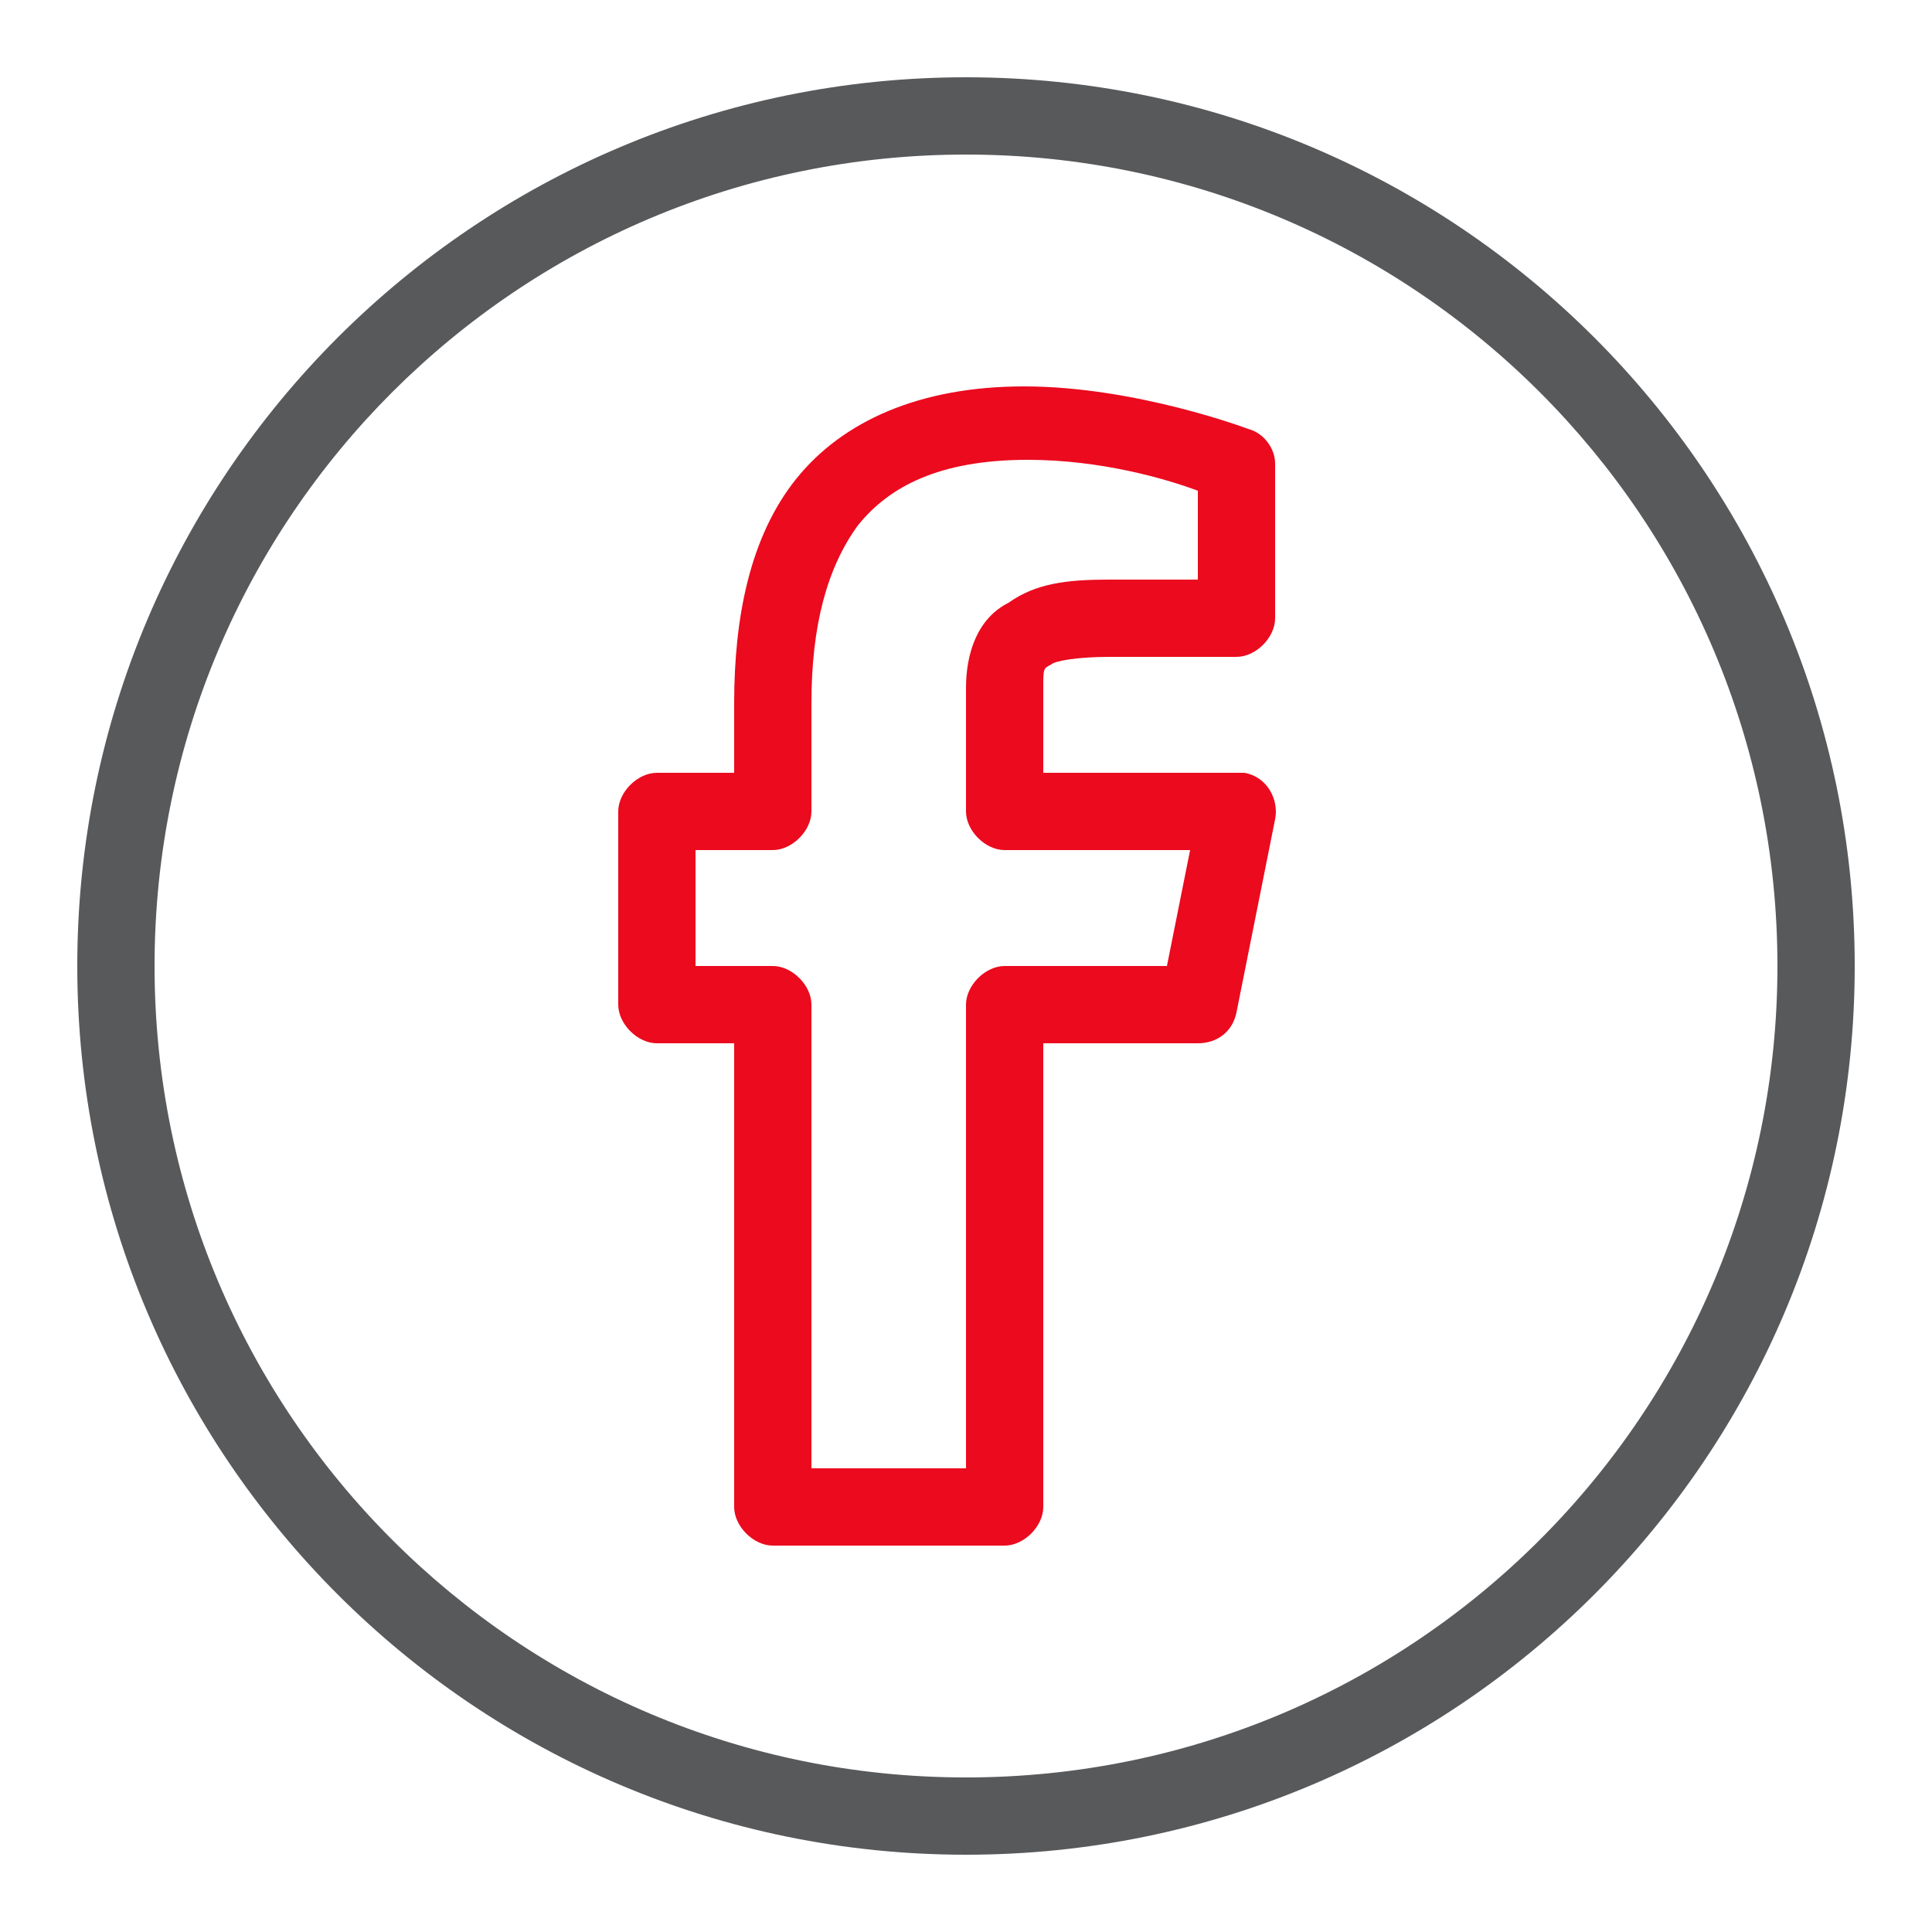
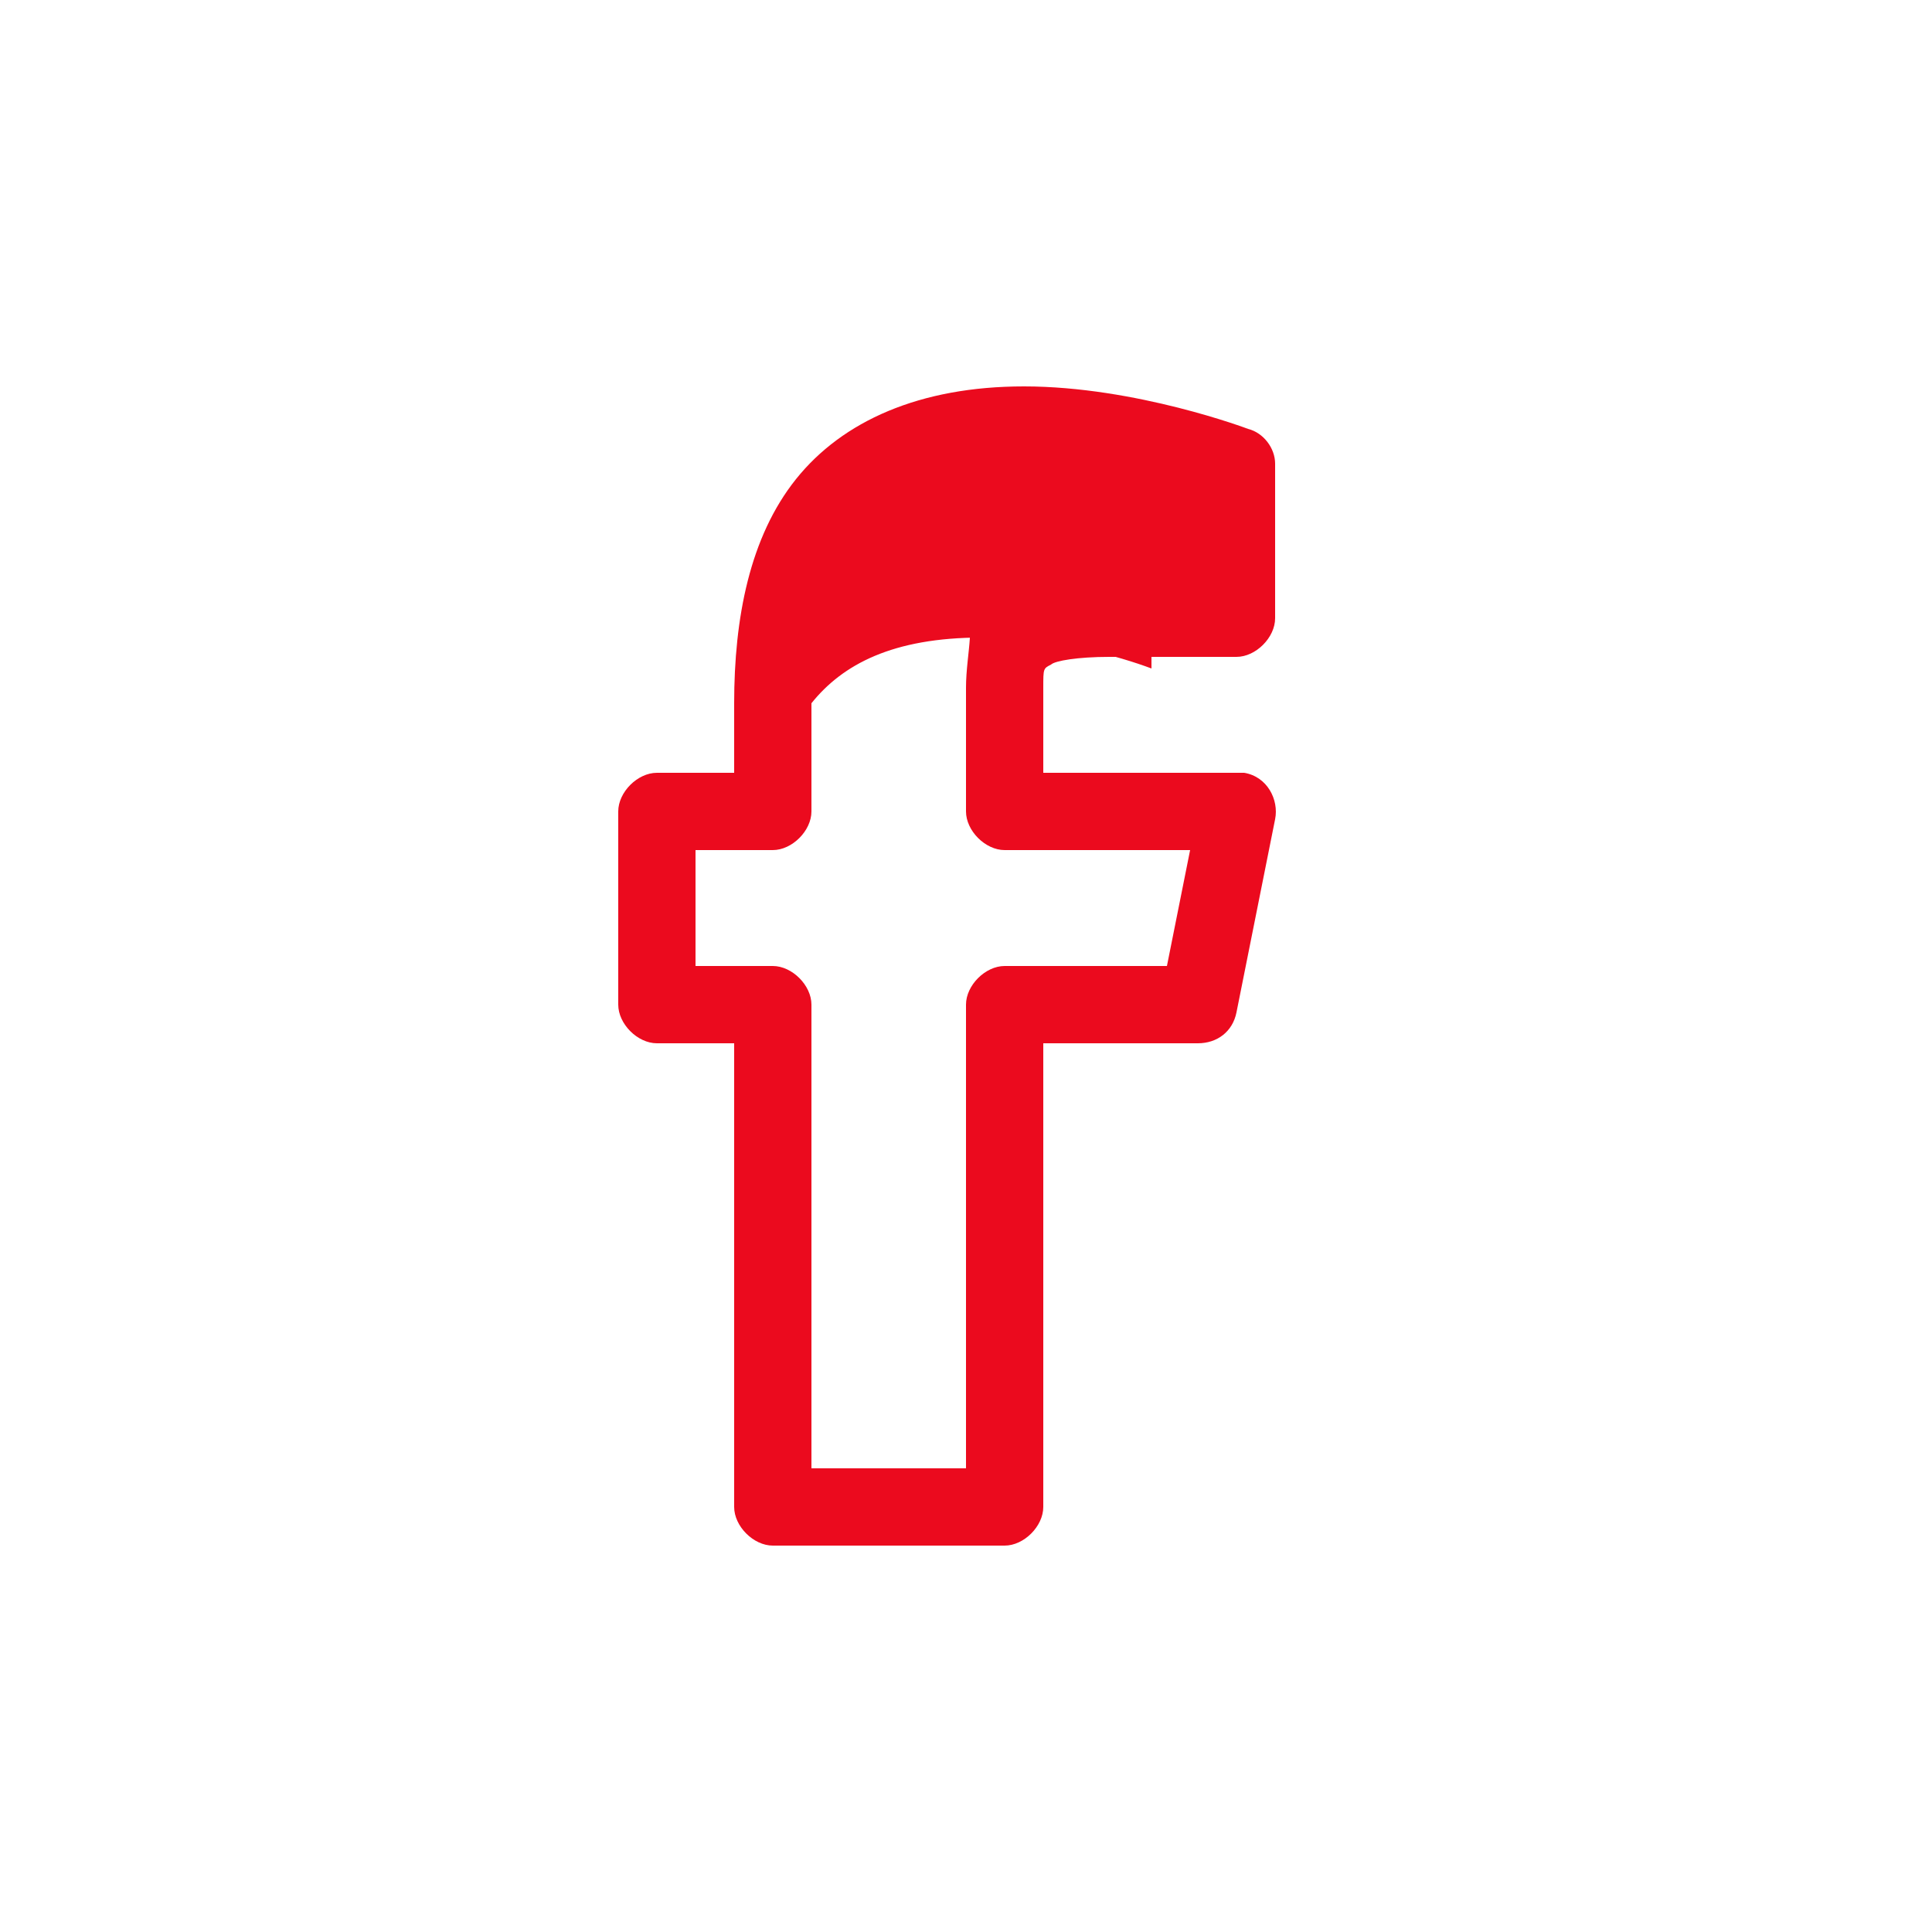
<svg xmlns="http://www.w3.org/2000/svg" version="1.1" id="Layer_1" x="0px" y="0px" viewBox="0 0 50 50" style="enable-background:new 0 0 50 50;" xml:space="preserve">
  <style type="text/css">
	.facebook{fill:#EB0A1E;}
	.border{fill:#58595B;}
</style>
-   <path class="border" d="M25,2C12.3,2,2,12.3,2,25s10.3,23,23,23s23-10.3,23-23S37.7,2,25,2z M25,46C13.4,46,4,36.6,4,25S13.4,4,25,4  s21,9.4,21,21S36.6,46,25,46z" />
-   <path class="facebook" d="M27.2,17.2c0.1-0.1,0.7-0.2,1.5-0.2H32c0.5,0,1-0.5,1-1v-4c0-0.4-0.3-0.8-0.7-0.9c0,0-2.9-1.1-5.8-1.1  c-2.7,0-4.7,0.9-5.9,2.4C19.4,13.9,19,16,19,18.2V20h-2c-0.5,0-1,0.5-1,1v5c0,0.5,0.5,1,1,1h2v12c0,0.5,0.5,1,1,1h6c0.5,0,1-0.5,1-1  V27h4c0.5,0,0.9-0.3,1-0.8l1-5c0.1-0.5-0.2-1.1-0.8-1.2c-0.1,0-0.1,0-0.2,0h-5v-2.2C27,17.3,27,17.3,27.2,17.2z M26,22h4.8l-0.6,3  H26c-0.5,0-1,0.5-1,1v12h-4V26c0-0.5-0.5-1-1-1h-2v-3h2c0.5,0,1-0.5,1-1v-2.8c0-2,0.4-3.5,1.2-4.6c0.8-1,2.1-1.7,4.4-1.7  c1.9,0,3.6,0.5,4.4,0.8V15h-2.3c-1.1,0-1.9,0.1-2.6,0.6C25.3,16,25,16.9,25,17.8V21C25,21.5,25.5,22,26,22z" />
+   <path class="facebook" d="M27.2,17.2c0.1-0.1,0.7-0.2,1.5-0.2H32c0.5,0,1-0.5,1-1v-4c0-0.4-0.3-0.8-0.7-0.9c0,0-2.9-1.1-5.8-1.1  c-2.7,0-4.7,0.9-5.9,2.4C19.4,13.9,19,16,19,18.2V20h-2c-0.5,0-1,0.5-1,1v5c0,0.5,0.5,1,1,1h2v12c0,0.5,0.5,1,1,1h6c0.5,0,1-0.5,1-1  V27h4c0.5,0,0.9-0.3,1-0.8l1-5c0.1-0.5-0.2-1.1-0.8-1.2c-0.1,0-0.1,0-0.2,0h-5v-2.2C27,17.3,27,17.3,27.2,17.2z M26,22h4.8l-0.6,3  H26c-0.5,0-1,0.5-1,1v12h-4V26c0-0.5-0.5-1-1-1h-2v-3h2c0.5,0,1-0.5,1-1v-2.8c0.8-1,2.1-1.7,4.4-1.7  c1.9,0,3.6,0.5,4.4,0.8V15h-2.3c-1.1,0-1.9,0.1-2.6,0.6C25.3,16,25,16.9,25,17.8V21C25,21.5,25.5,22,26,22z" />
</svg>